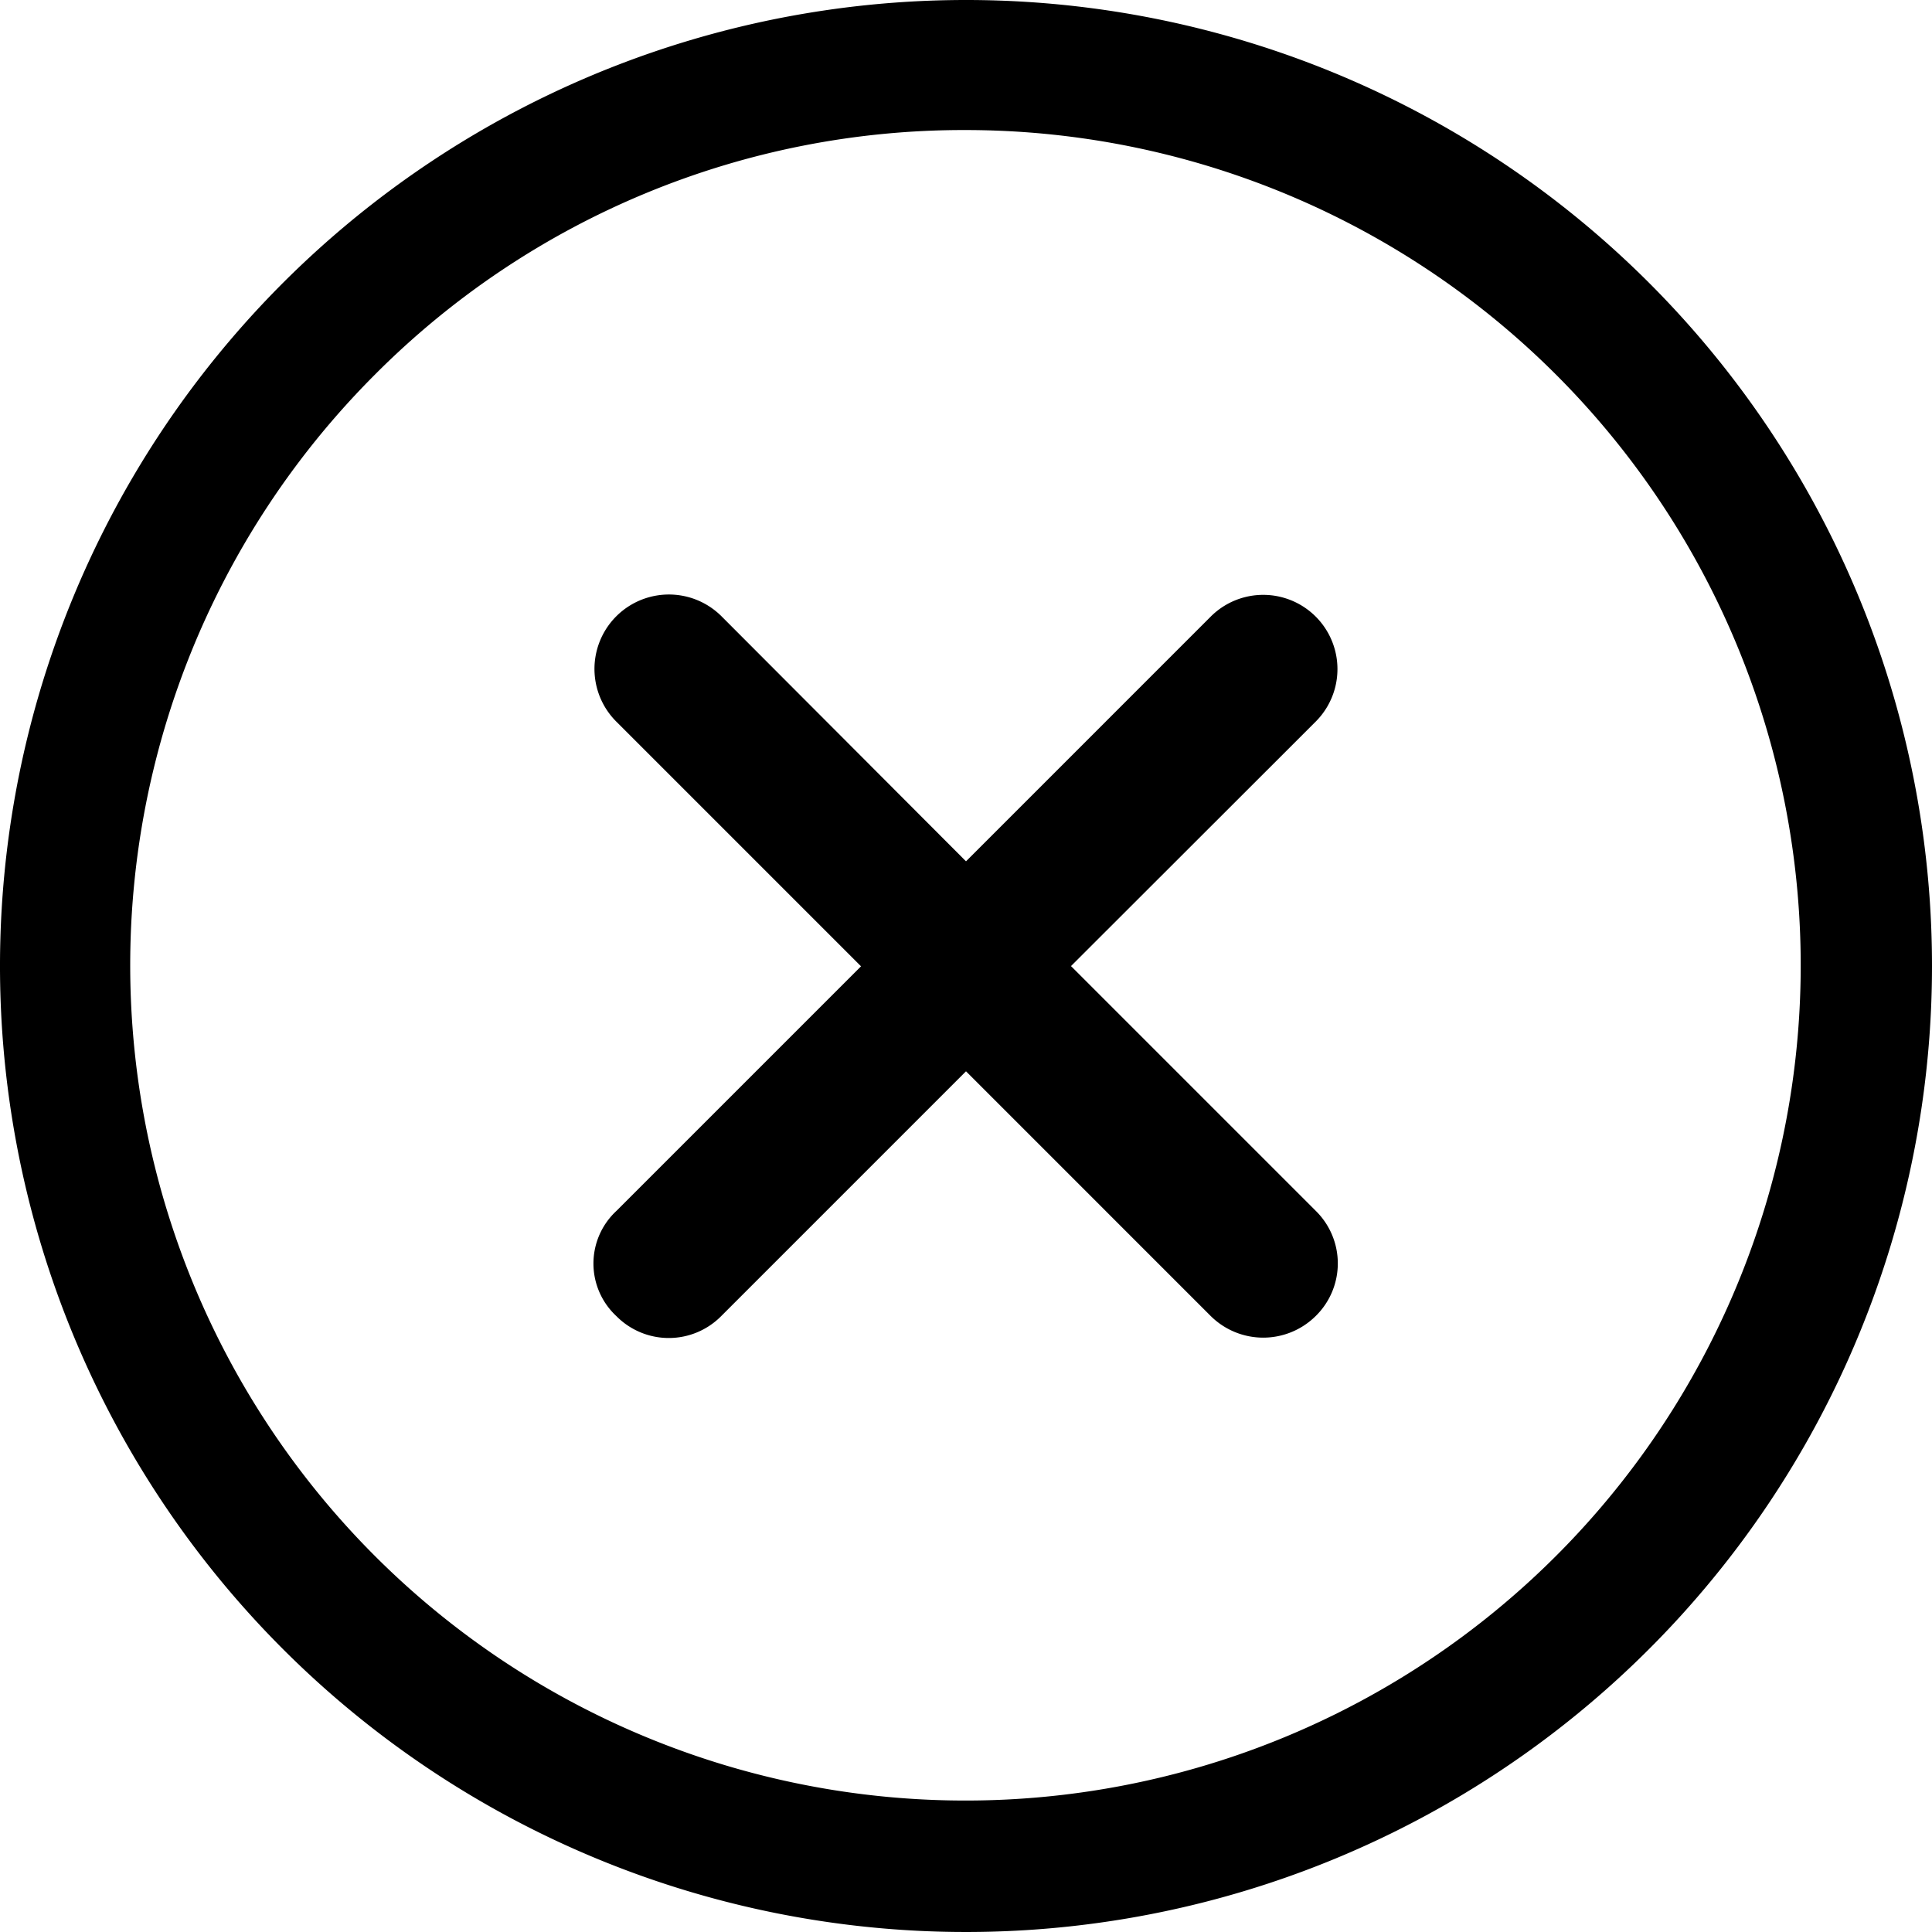
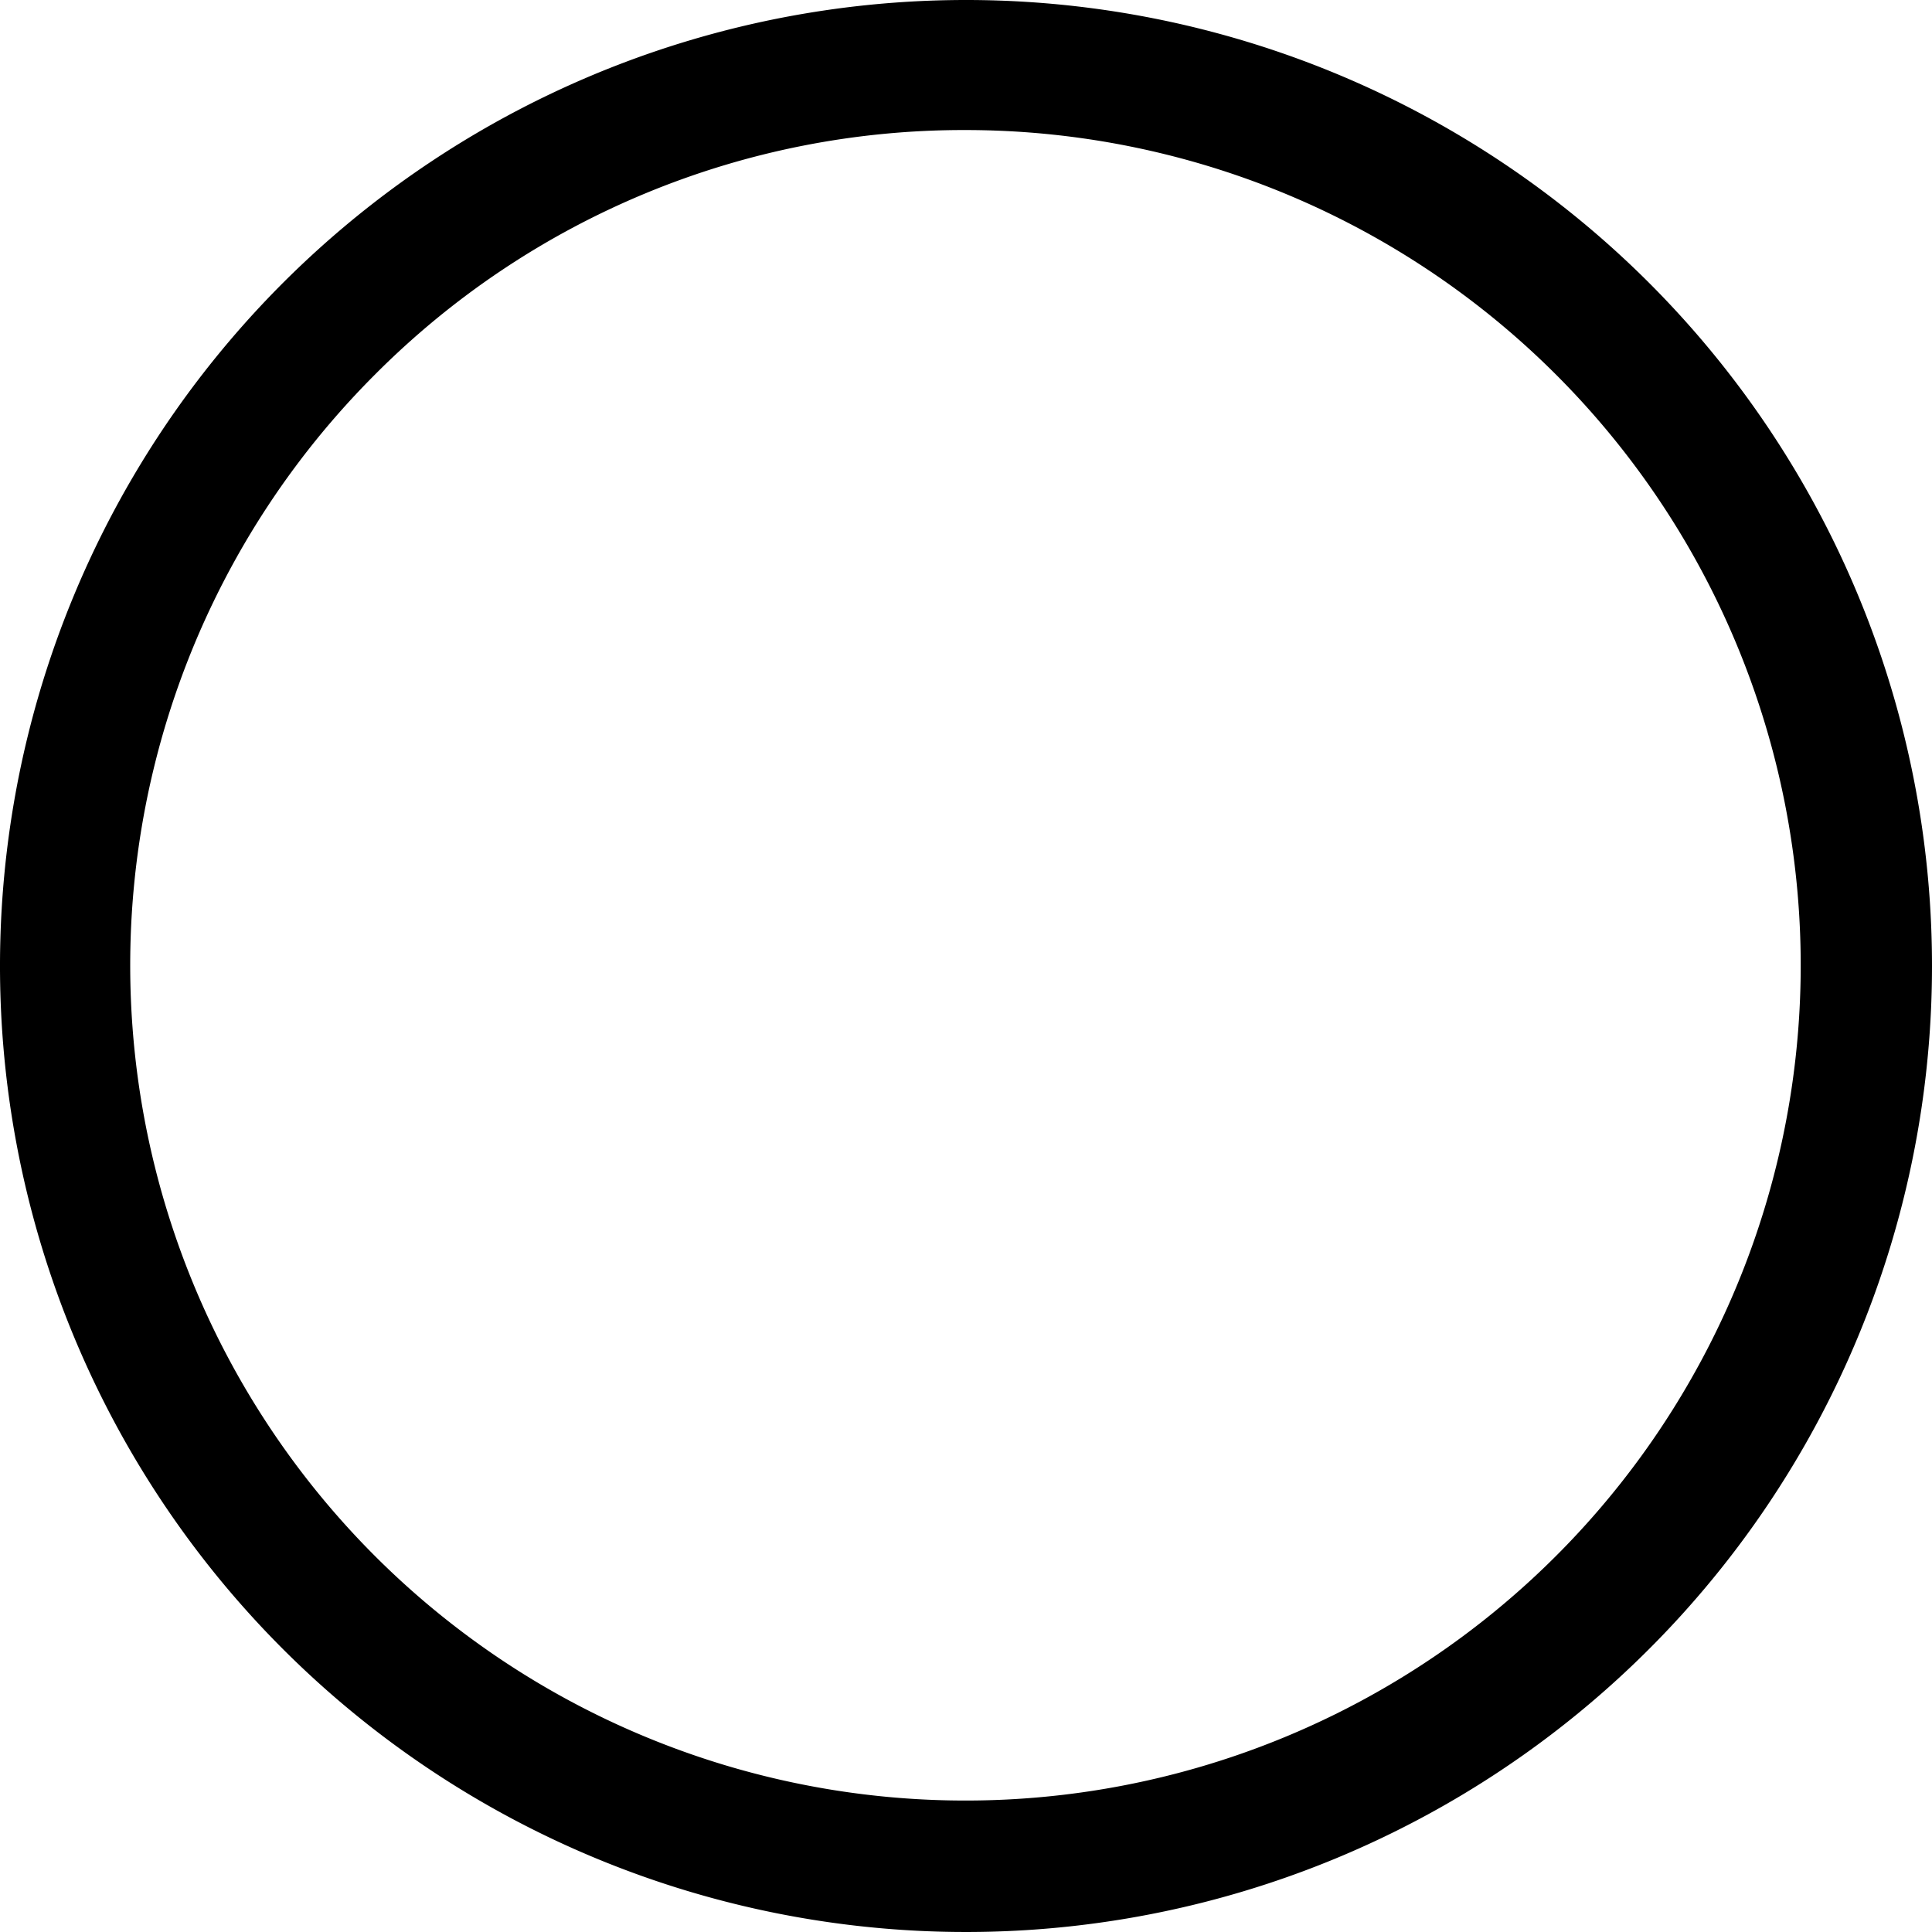
<svg xmlns="http://www.w3.org/2000/svg" width="24.75" height="24.75" viewBox="0 0 24.75 24.75">
  <g id="Icon_ionic-ios-close-circle-outline" data-name="Icon ionic-ios-close-circle-outline" transform="translate(-3.375 -3.375)">
-     <path id="Path_5" data-name="Path 5" d="M21.612,20.267l-3.135-3.135L21.612,14a.951.951,0,0,0-1.345-1.345l-3.135,3.135L14,12.651A.951.951,0,0,0,12.652,14l3.135,3.135-3.135,3.135a.919.919,0,0,0,0,1.345.944.944,0,0,0,1.345,0l3.135-3.135,3.135,3.135a.955.955,0,0,0,1.345,0A.944.944,0,0,0,21.612,20.267Z" transform="translate(-1.382 -1.381)" />
    <path id="Path_6" data-name="Path 6" d="M15.75,5.041A10.7,10.7,0,1,1,8.176,8.176,10.638,10.638,0,0,1,15.75,5.041m0-1.666A12.375,12.375,0,1,0,28.125,15.75,12.373,12.373,0,0,0,15.75,3.375Z" />
  </g>
</svg>